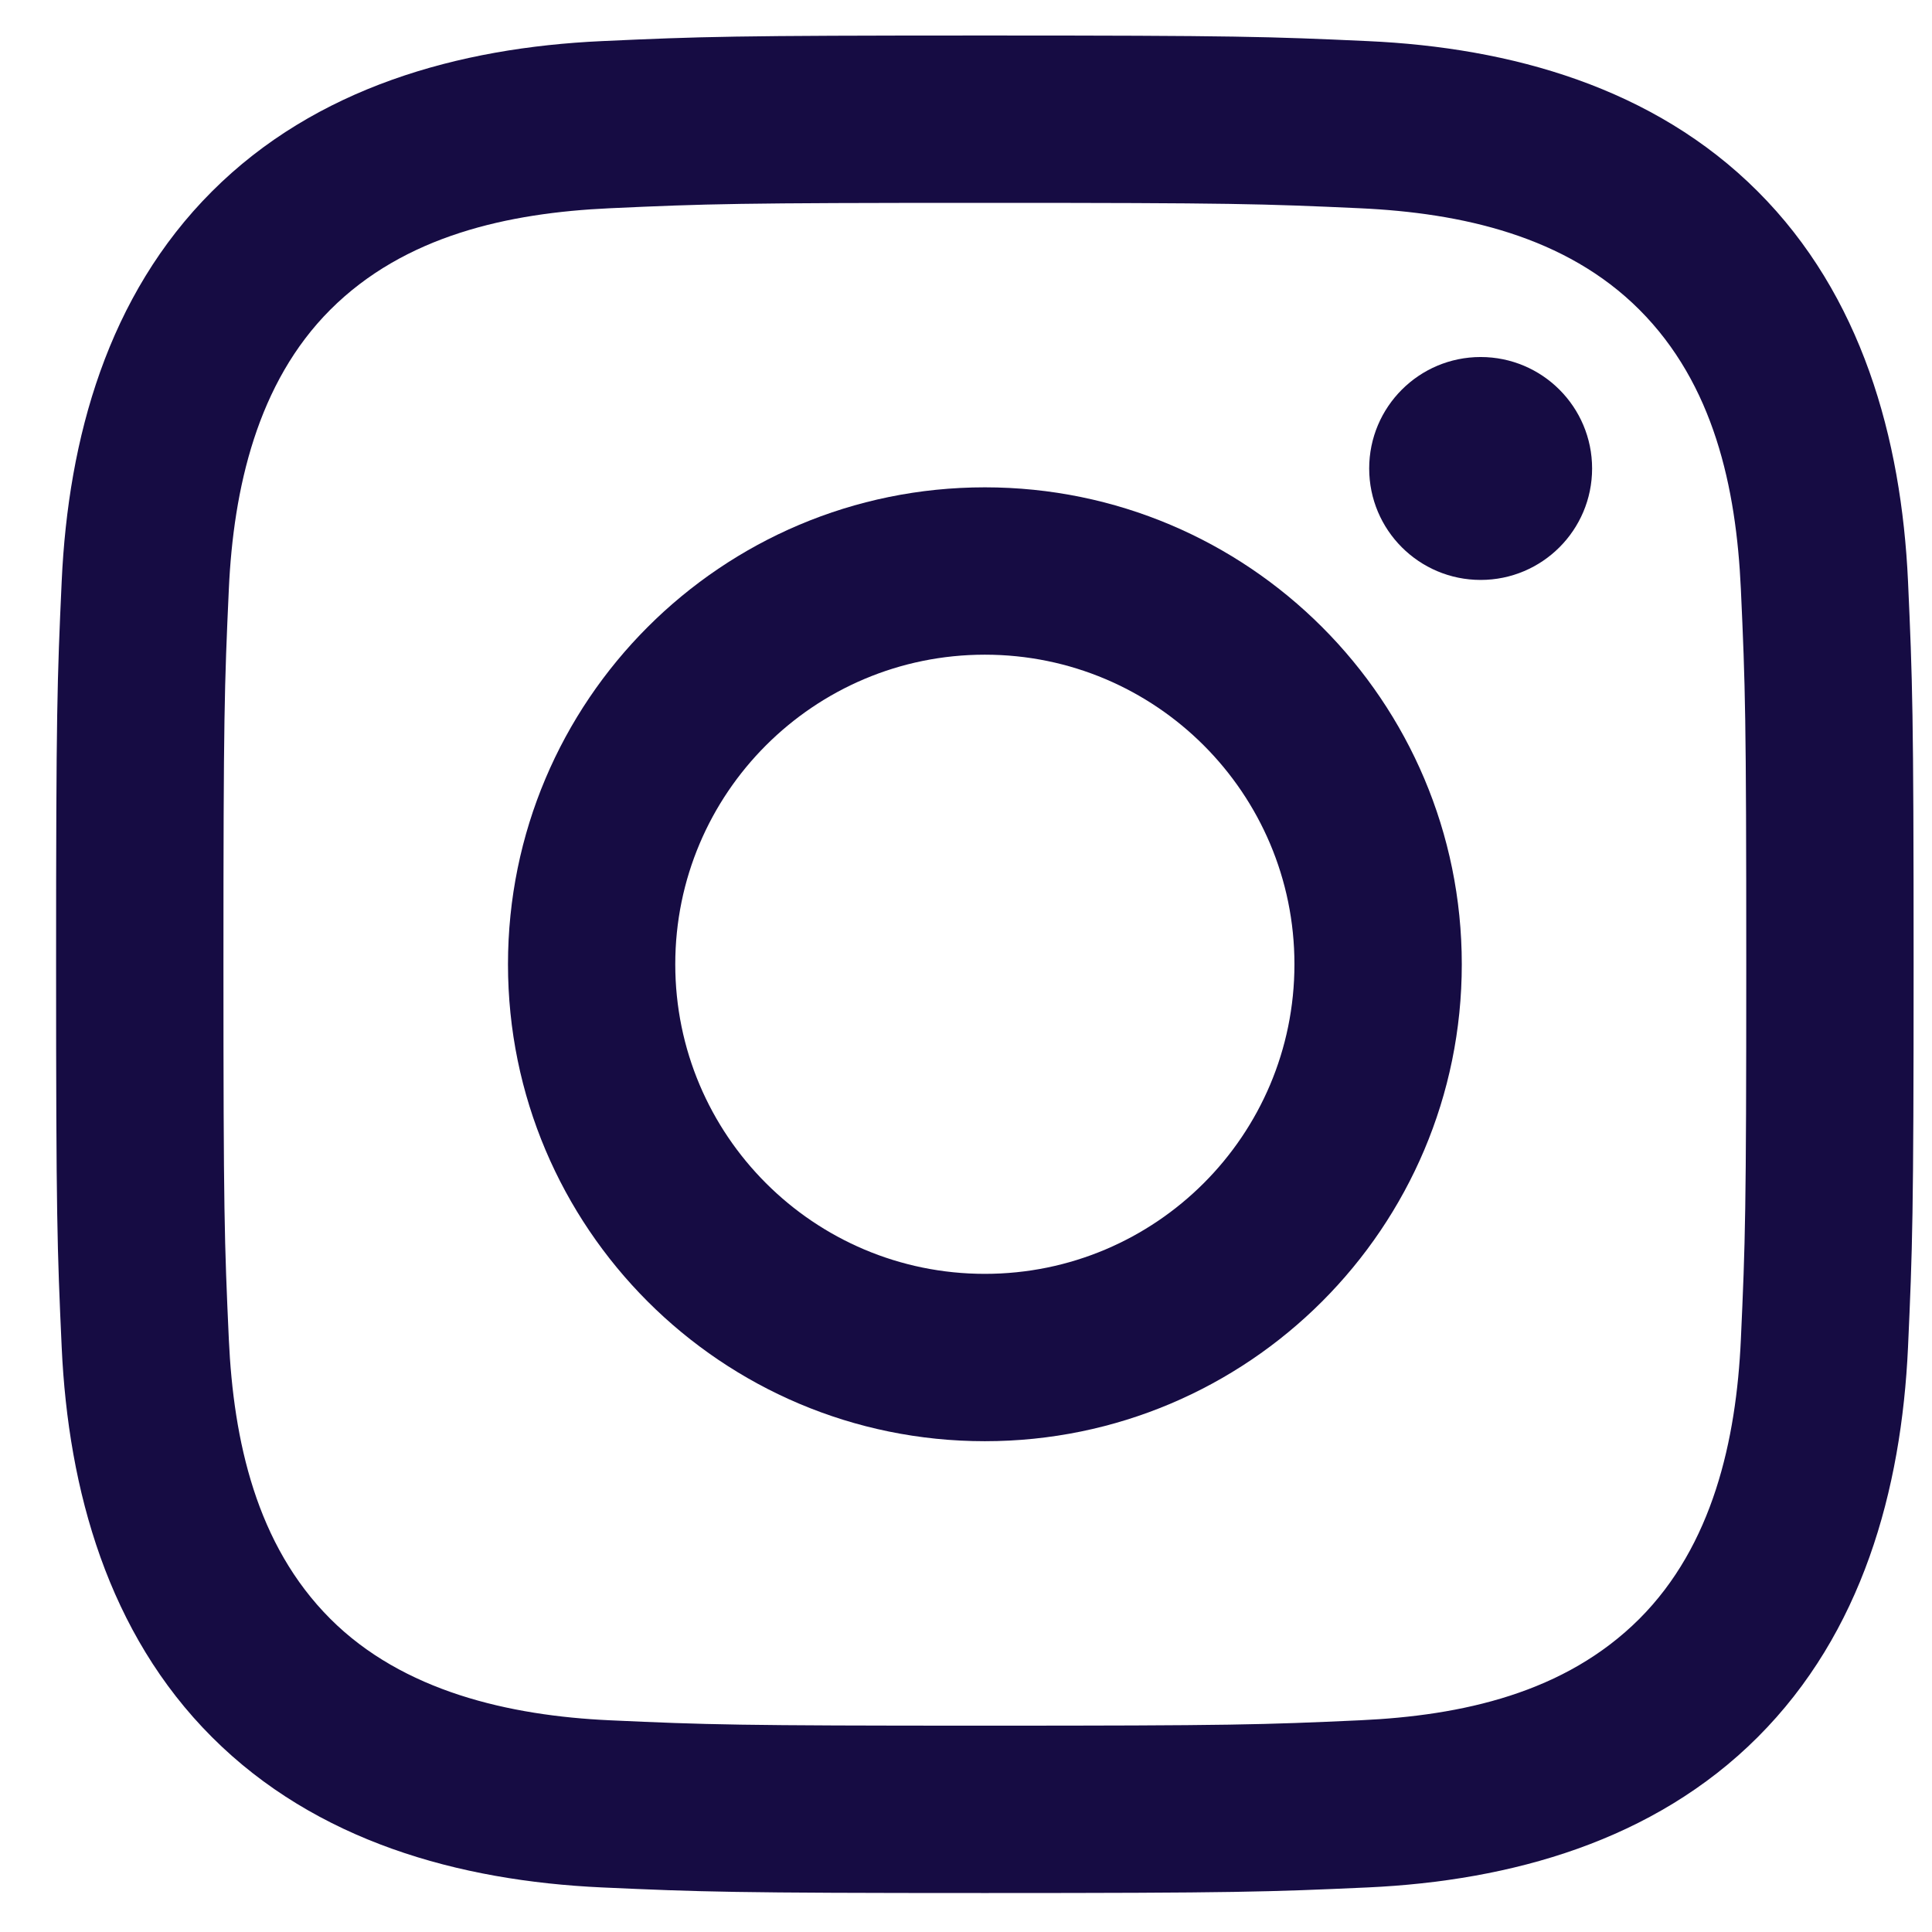
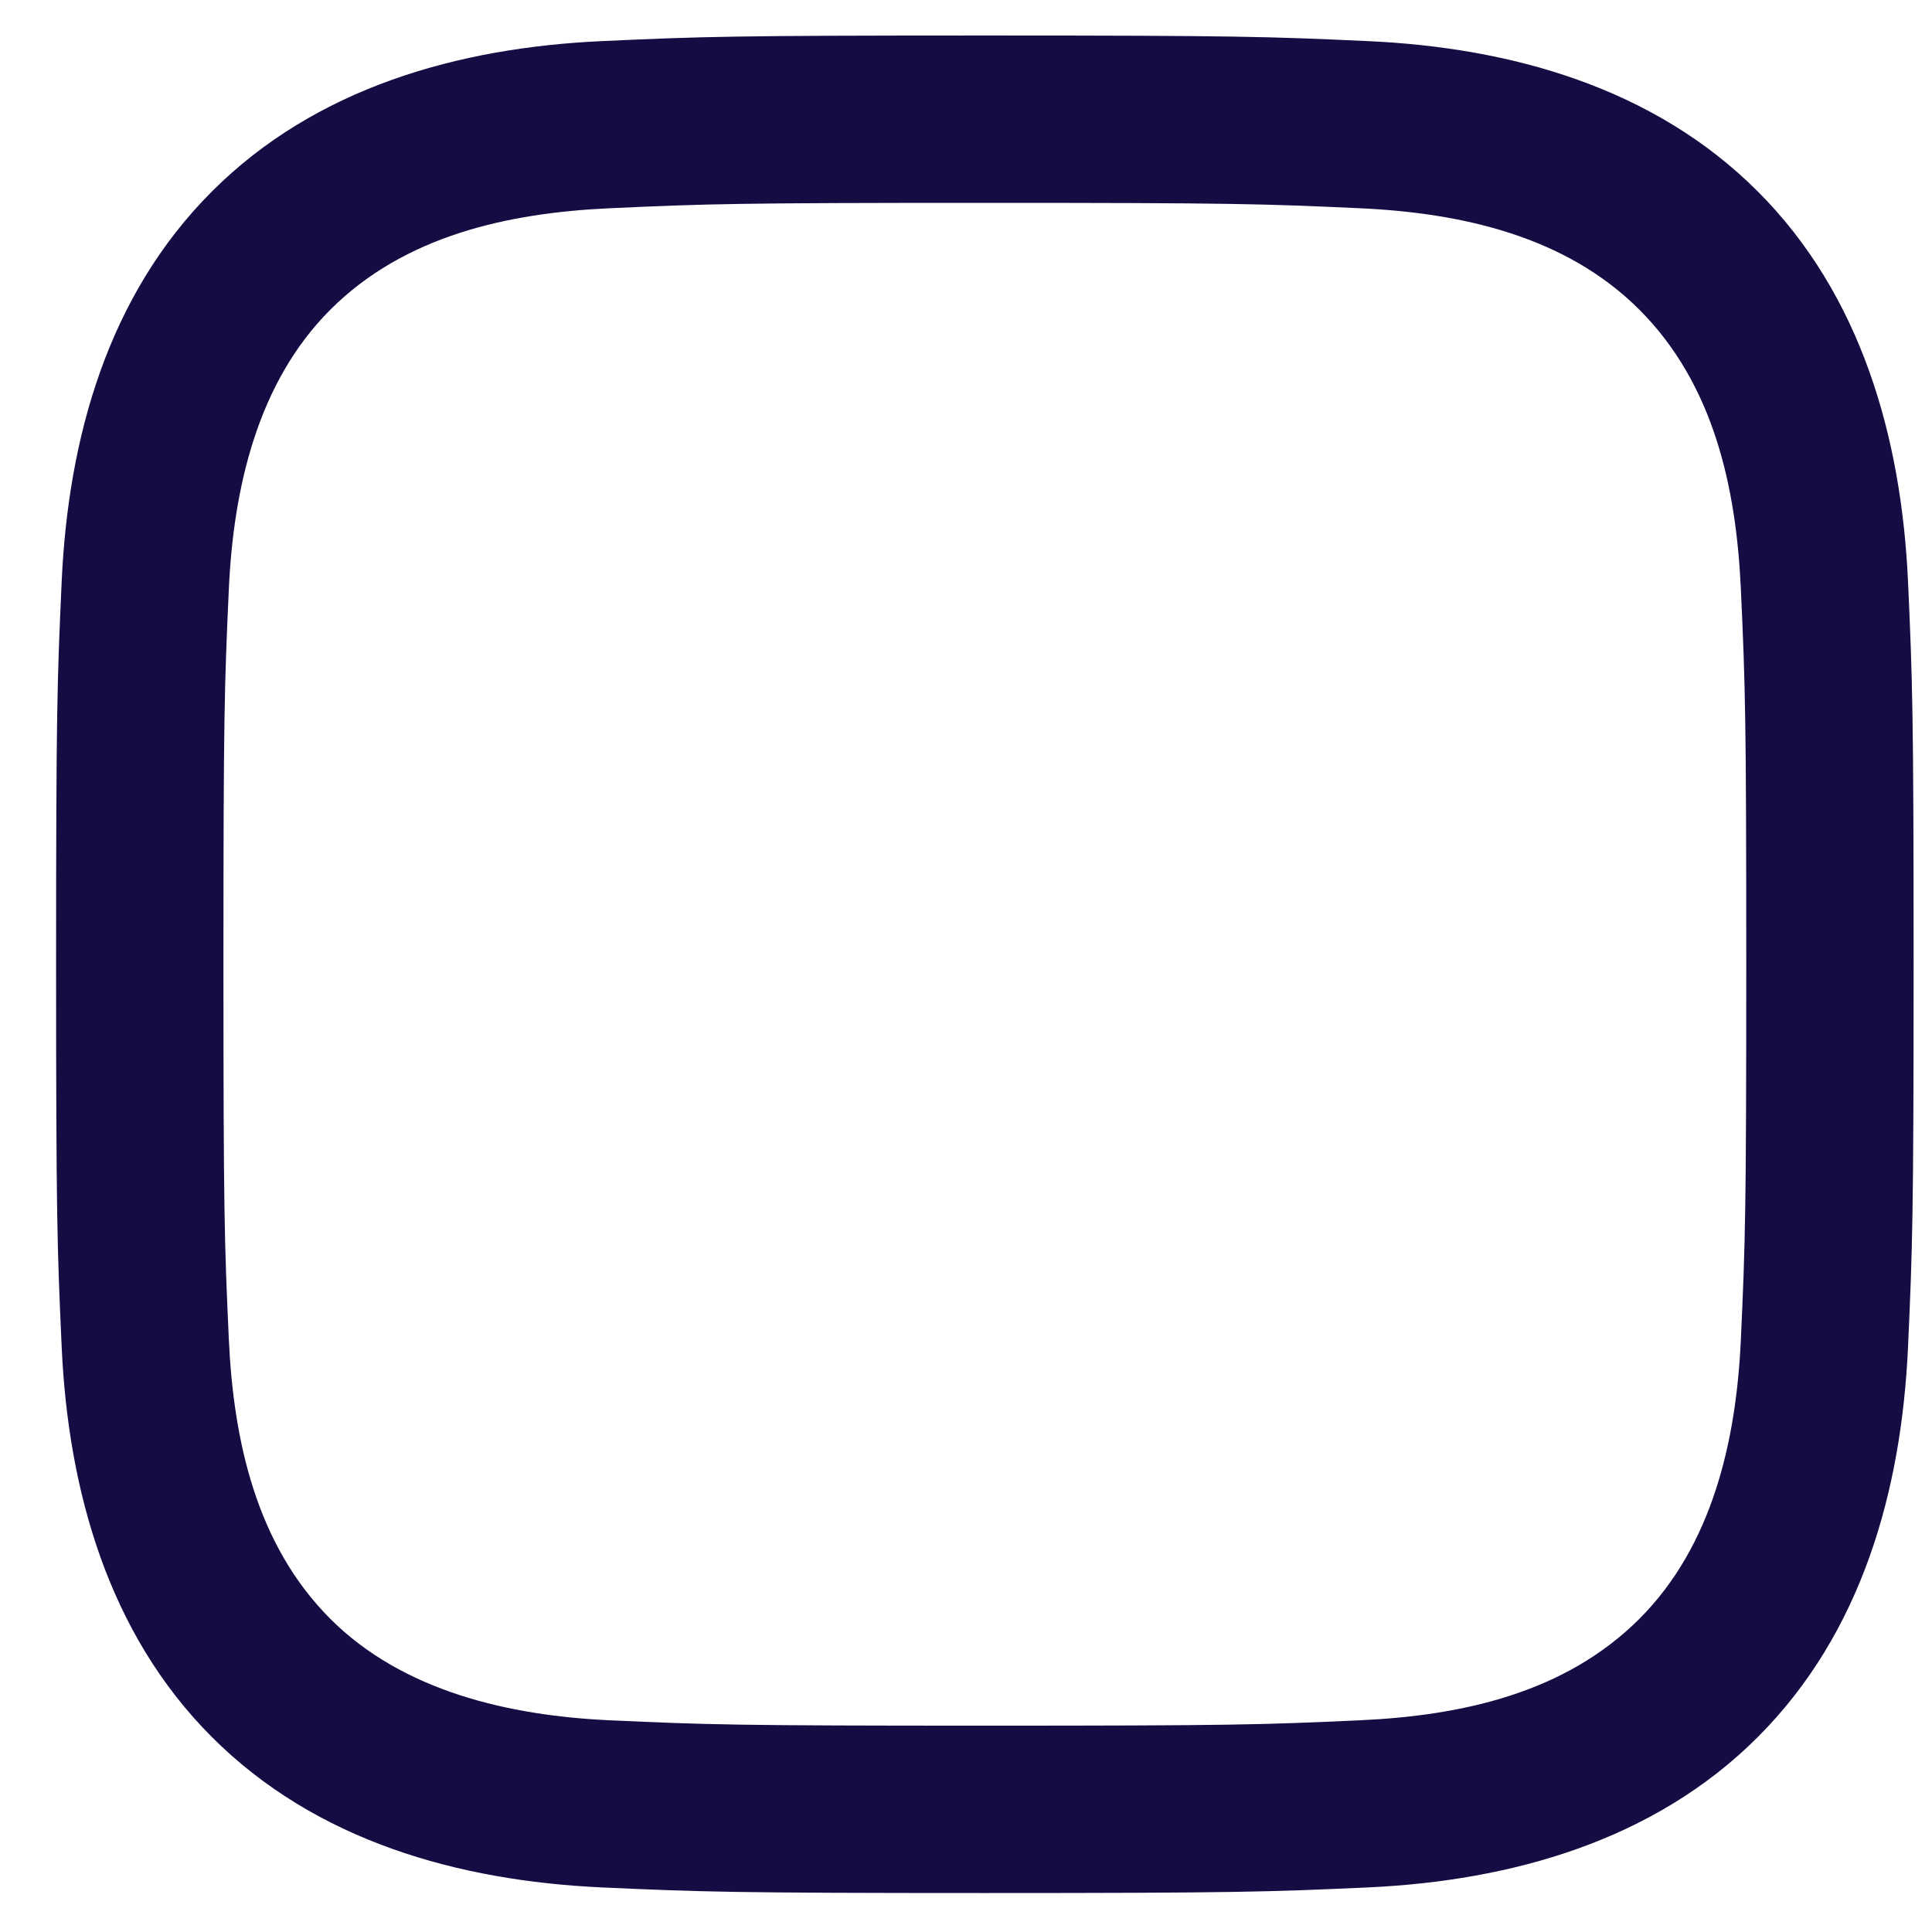
<svg xmlns="http://www.w3.org/2000/svg" width="29" height="29" viewBox="0 0 29 29" fill="none">
  <path d="M14.783 3.045C18.505 3.045 18.947 3.059 20.416 3.126C21.936 3.196 23.501 3.542 24.608 4.649C25.725 5.767 26.061 7.316 26.131 8.841C26.198 10.31 26.212 10.752 26.212 14.474C26.212 18.196 26.198 18.637 26.131 20.107C26.062 21.619 25.708 23.198 24.608 24.299C23.49 25.416 21.942 25.752 20.416 25.822C18.947 25.889 18.505 25.903 14.783 25.903C11.061 25.903 10.619 25.889 9.15 25.822C7.65 25.753 6.049 25.391 4.958 24.299C3.846 23.187 3.505 21.622 3.435 20.107C3.368 18.637 3.354 18.196 3.354 14.474C3.354 10.752 3.368 10.31 3.435 8.841C3.504 7.335 3.861 5.746 4.958 4.649C6.073 3.534 7.629 3.196 9.15 3.126C10.619 3.059 11.061 3.045 14.783 3.045ZM14.783 0.533C10.997 0.533 10.522 0.549 9.035 0.617C6.88 0.715 4.74 1.315 3.182 2.873C1.618 4.436 1.024 6.572 0.926 8.726C0.858 10.213 0.842 10.688 0.842 14.474C0.842 18.26 0.858 18.735 0.926 20.222C1.024 22.375 1.626 24.52 3.182 26.075C4.744 27.637 6.883 28.232 9.035 28.331C10.522 28.398 10.997 28.415 14.783 28.415C18.569 28.415 19.044 28.398 20.531 28.331C22.685 28.232 24.827 27.632 26.384 26.075C27.949 24.51 28.541 22.376 28.64 20.222C28.707 18.735 28.724 18.26 28.724 14.474C28.724 10.688 28.707 10.213 28.64 8.726C28.541 6.571 27.941 4.429 26.384 2.873C24.824 1.312 22.679 0.714 20.531 0.617C19.044 0.549 18.569 0.533 14.783 0.533Z" fill="#160C43" />
-   <path d="M14.783 7.315C10.83 7.315 7.625 10.521 7.625 14.474C7.625 18.427 10.83 21.633 14.783 21.633C18.736 21.633 21.942 18.427 21.942 14.474C21.942 10.521 18.736 7.315 14.783 7.315ZM14.783 19.121C12.217 19.121 10.136 17.04 10.136 14.474C10.136 11.908 12.217 9.827 14.783 9.827C17.349 9.827 19.43 11.908 19.43 14.474C19.43 17.04 17.349 19.121 14.783 19.121Z" fill="#160C43" />
-   <path d="M22.225 8.705C23.149 8.705 23.898 7.956 23.898 7.032C23.898 6.108 23.149 5.359 22.225 5.359C21.301 5.359 20.552 6.108 20.552 7.032C20.552 7.956 21.301 8.705 22.225 8.705Z" fill="#160C43" />
</svg>